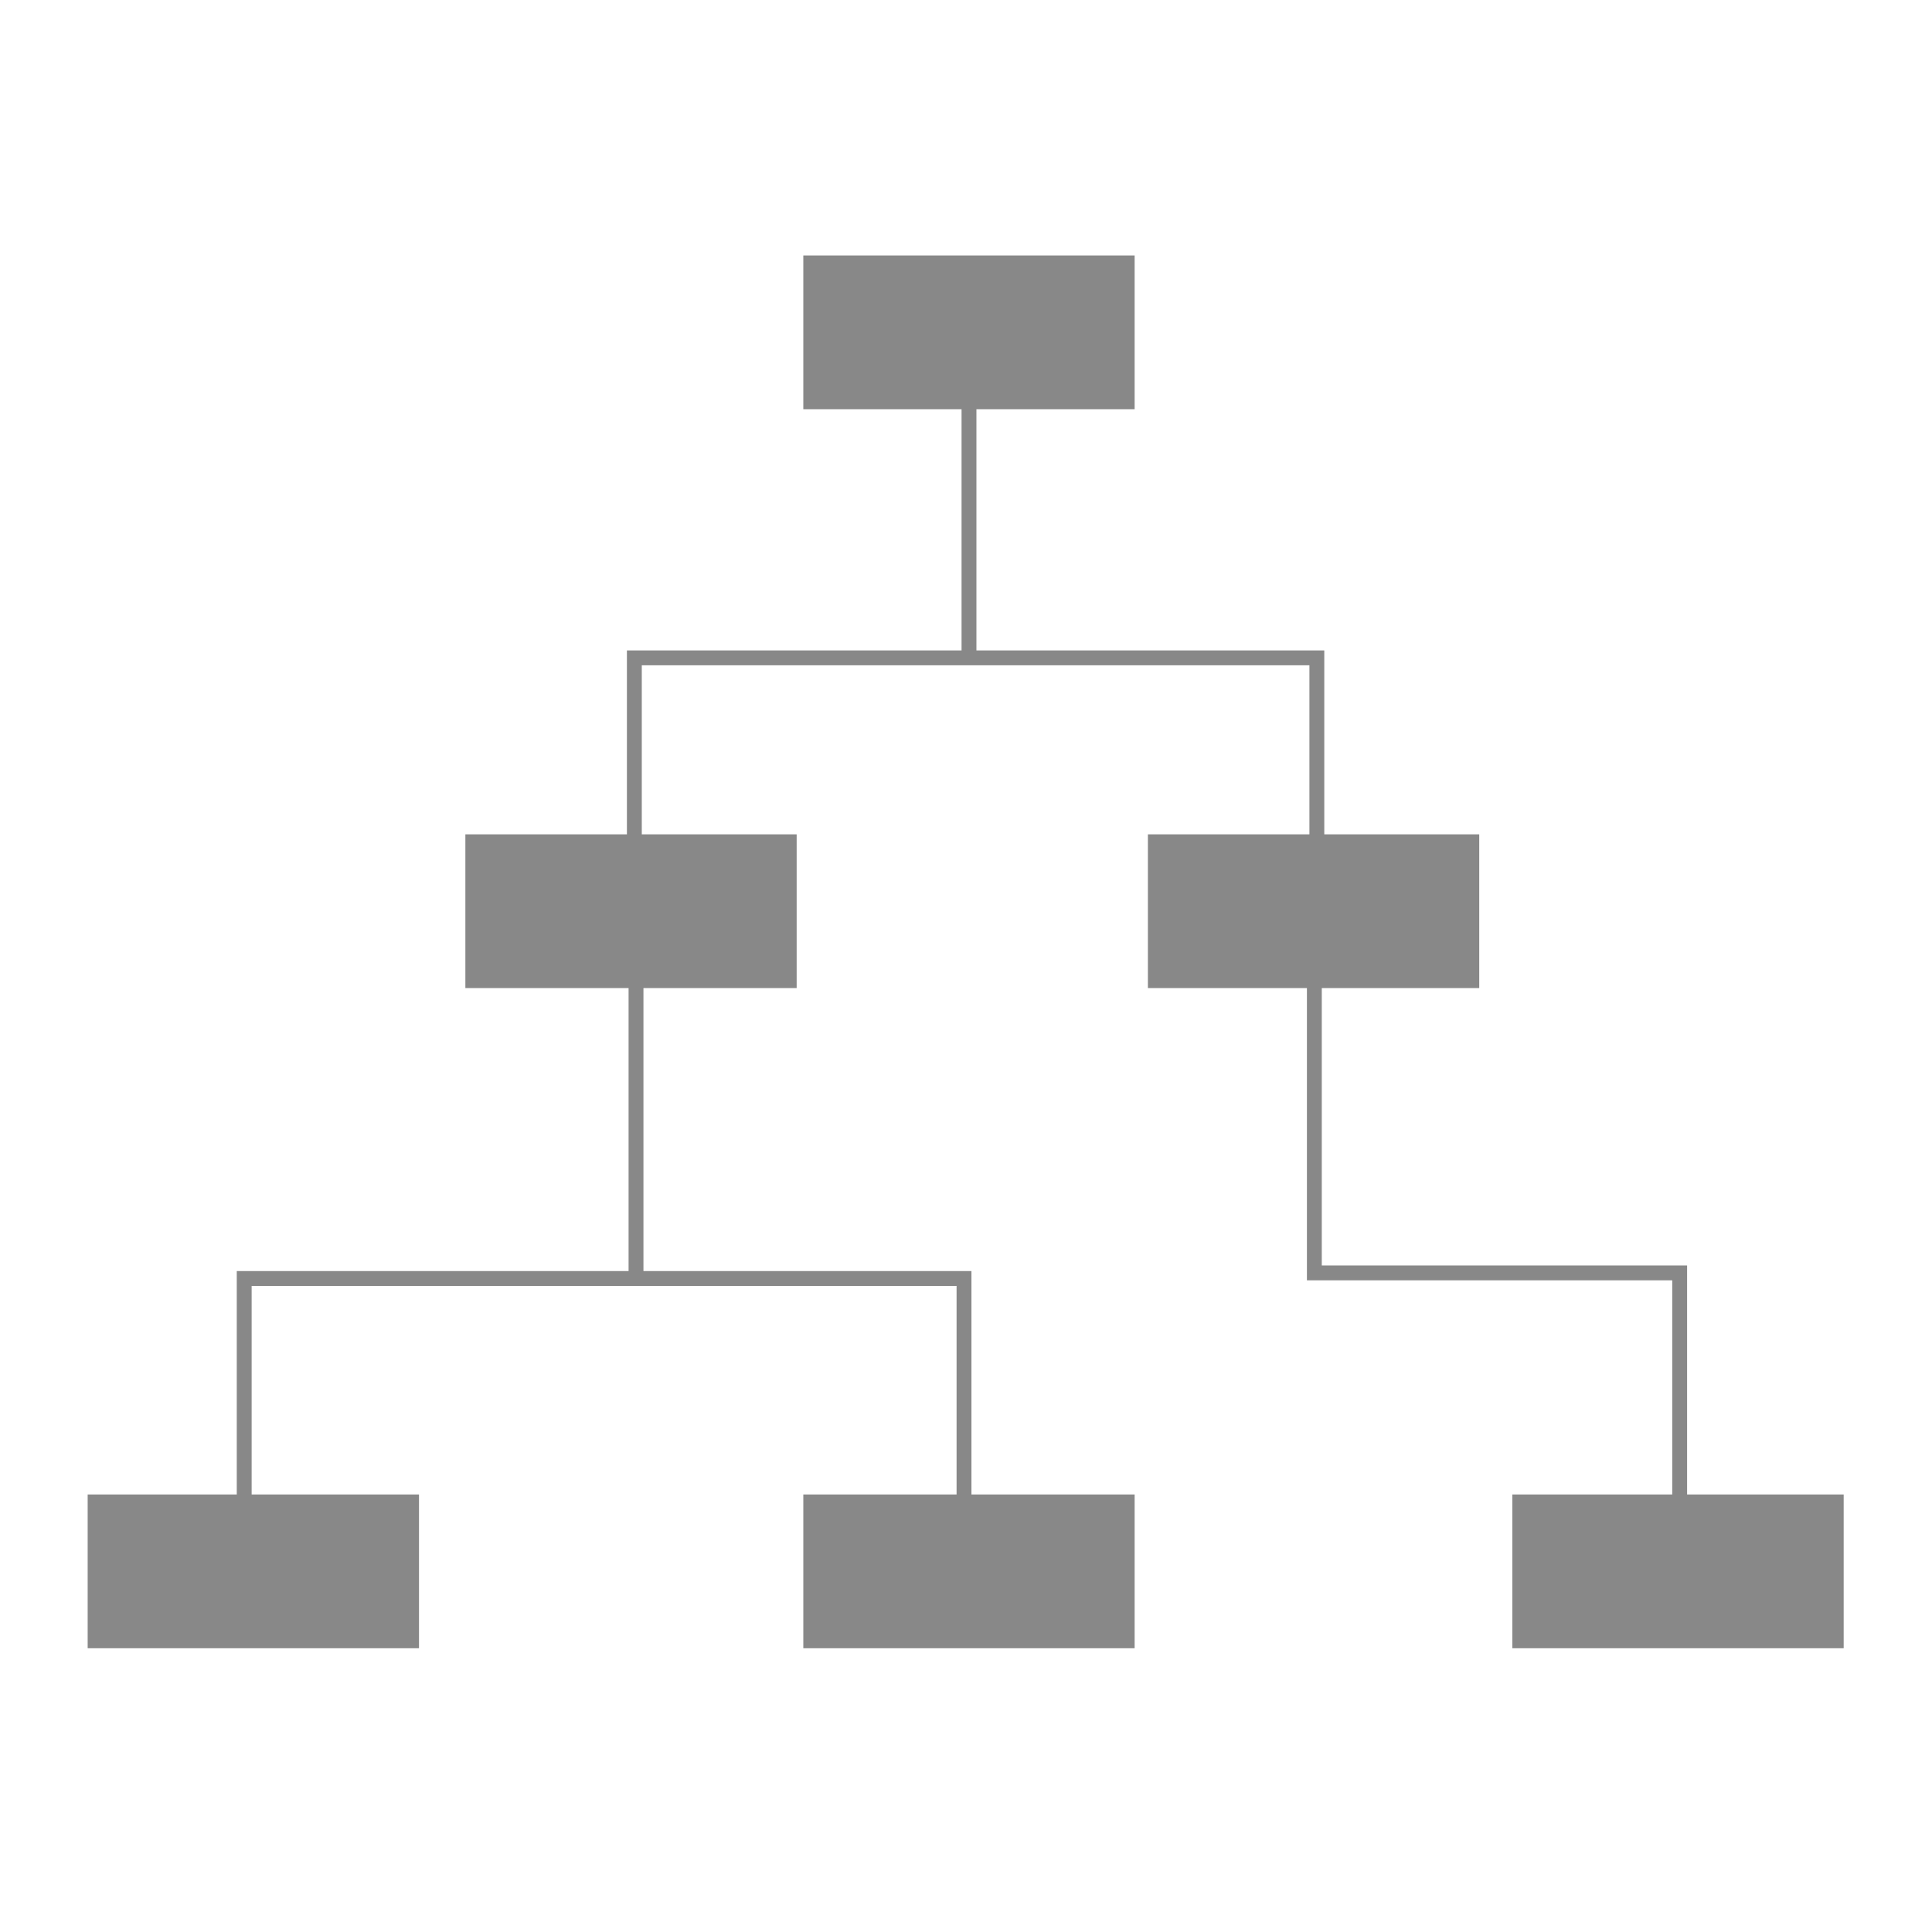
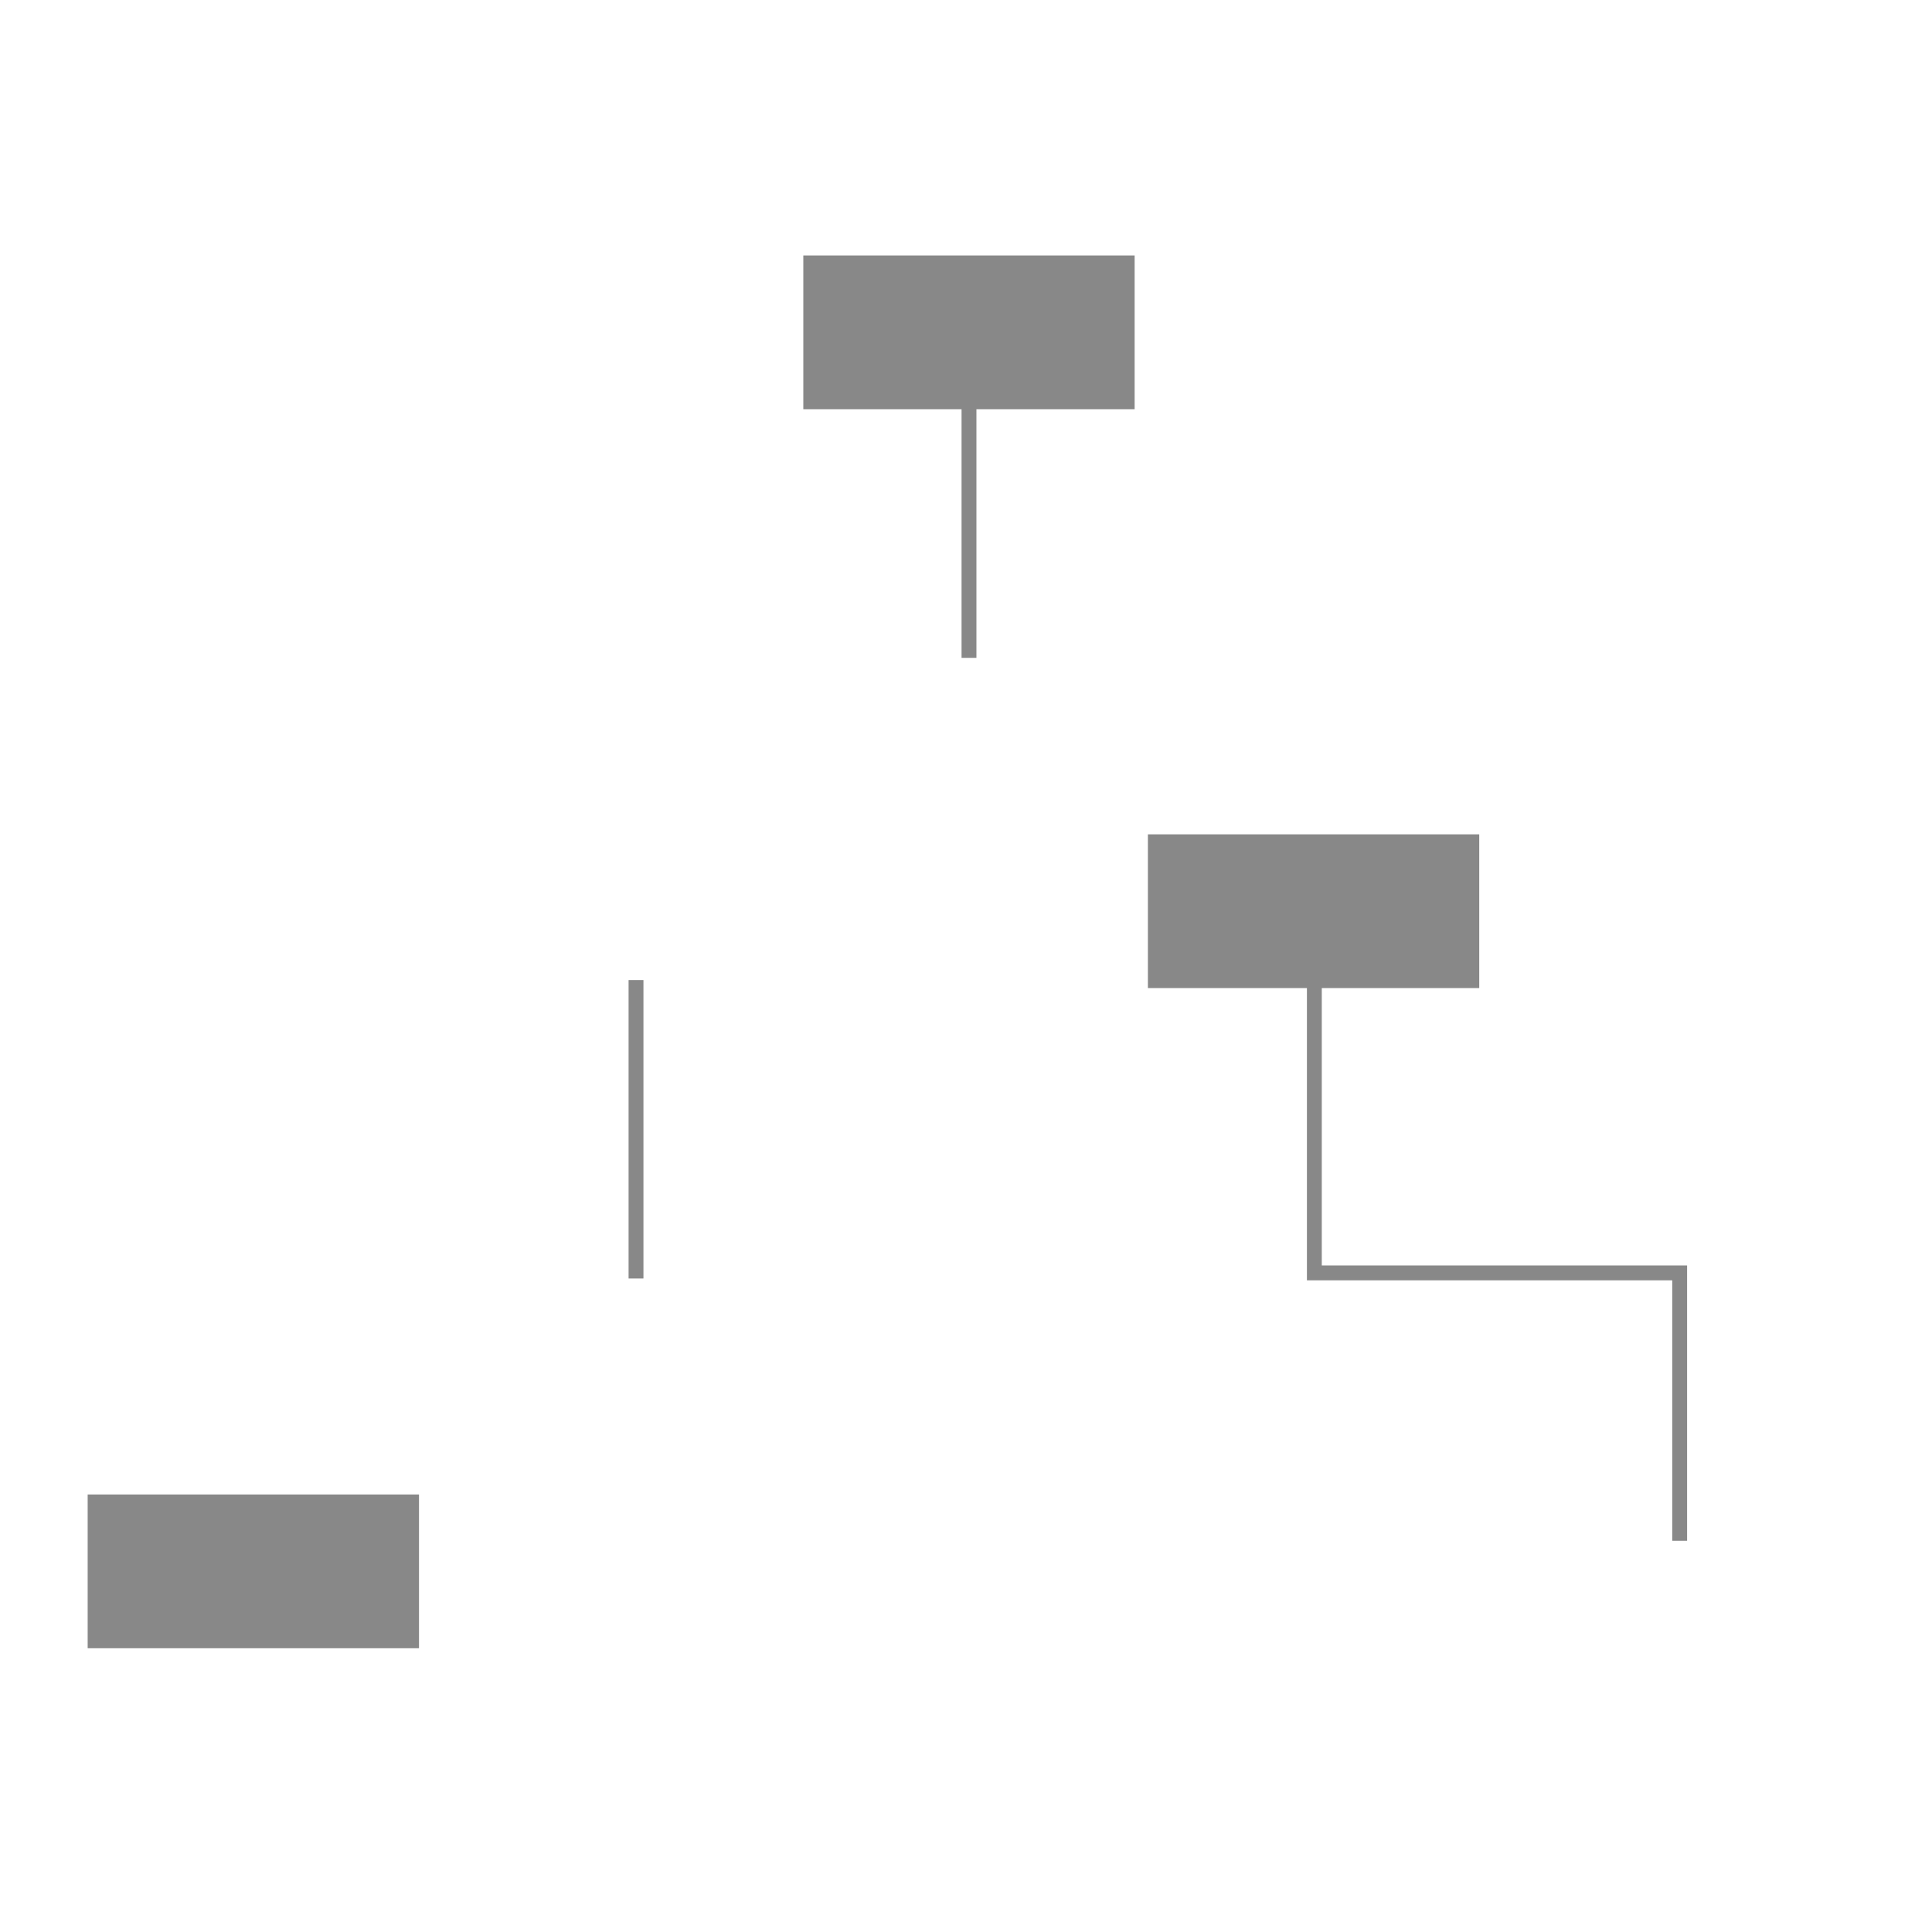
<svg xmlns="http://www.w3.org/2000/svg" version="1.1" id="Layer_1" x="0px" y="0px" width="130px" height="130px" viewBox="0 0 130 130" enable-background="new 0 0 130 130" xml:space="preserve">
  <g>
    <g>
      <rect x="54.053" y="17.19" fill="#888888" width="22.294" height="10.345" />
-       <rect x="54.053" y="100.56" fill="#888888" width="22.294" height="10.346" />
      <rect x="5.899" y="100.56" fill="#888888" width="22.294" height="10.346" />
-       <rect x="101.762" y="100.56" fill="#888888" width="22.295" height="10.346" />
-       <rect x="31.314" y="56.141" fill="#888888" width="22.292" height="10.345" />
      <rect x="77.24" y="56.141" fill="#888888" width="22.295" height="10.345" />
-       <polyline fill="none" stroke="#888888" points="42.684,59.482 42.684,44.266 88.608,44.266 88.608,59.785   " />
-       <polyline fill="none" stroke="#888888" points="16.432,101.243 16.432,86.027 64.866,86.027 64.866,101.546   " />
      <line fill="none" stroke="#888888" x1="65.201" y1="24.186" x2="65.201" y2="44.266" />
      <line fill="none" stroke="#888888" x1="42.796" y1="65.945" x2="42.796" y2="86.027" />
      <polyline fill="none" stroke="#888888" points="88.44,66.023 88.44,85.65 113.021,85.65 113.021,103.676   " />
    </g>
  </g>
</svg>